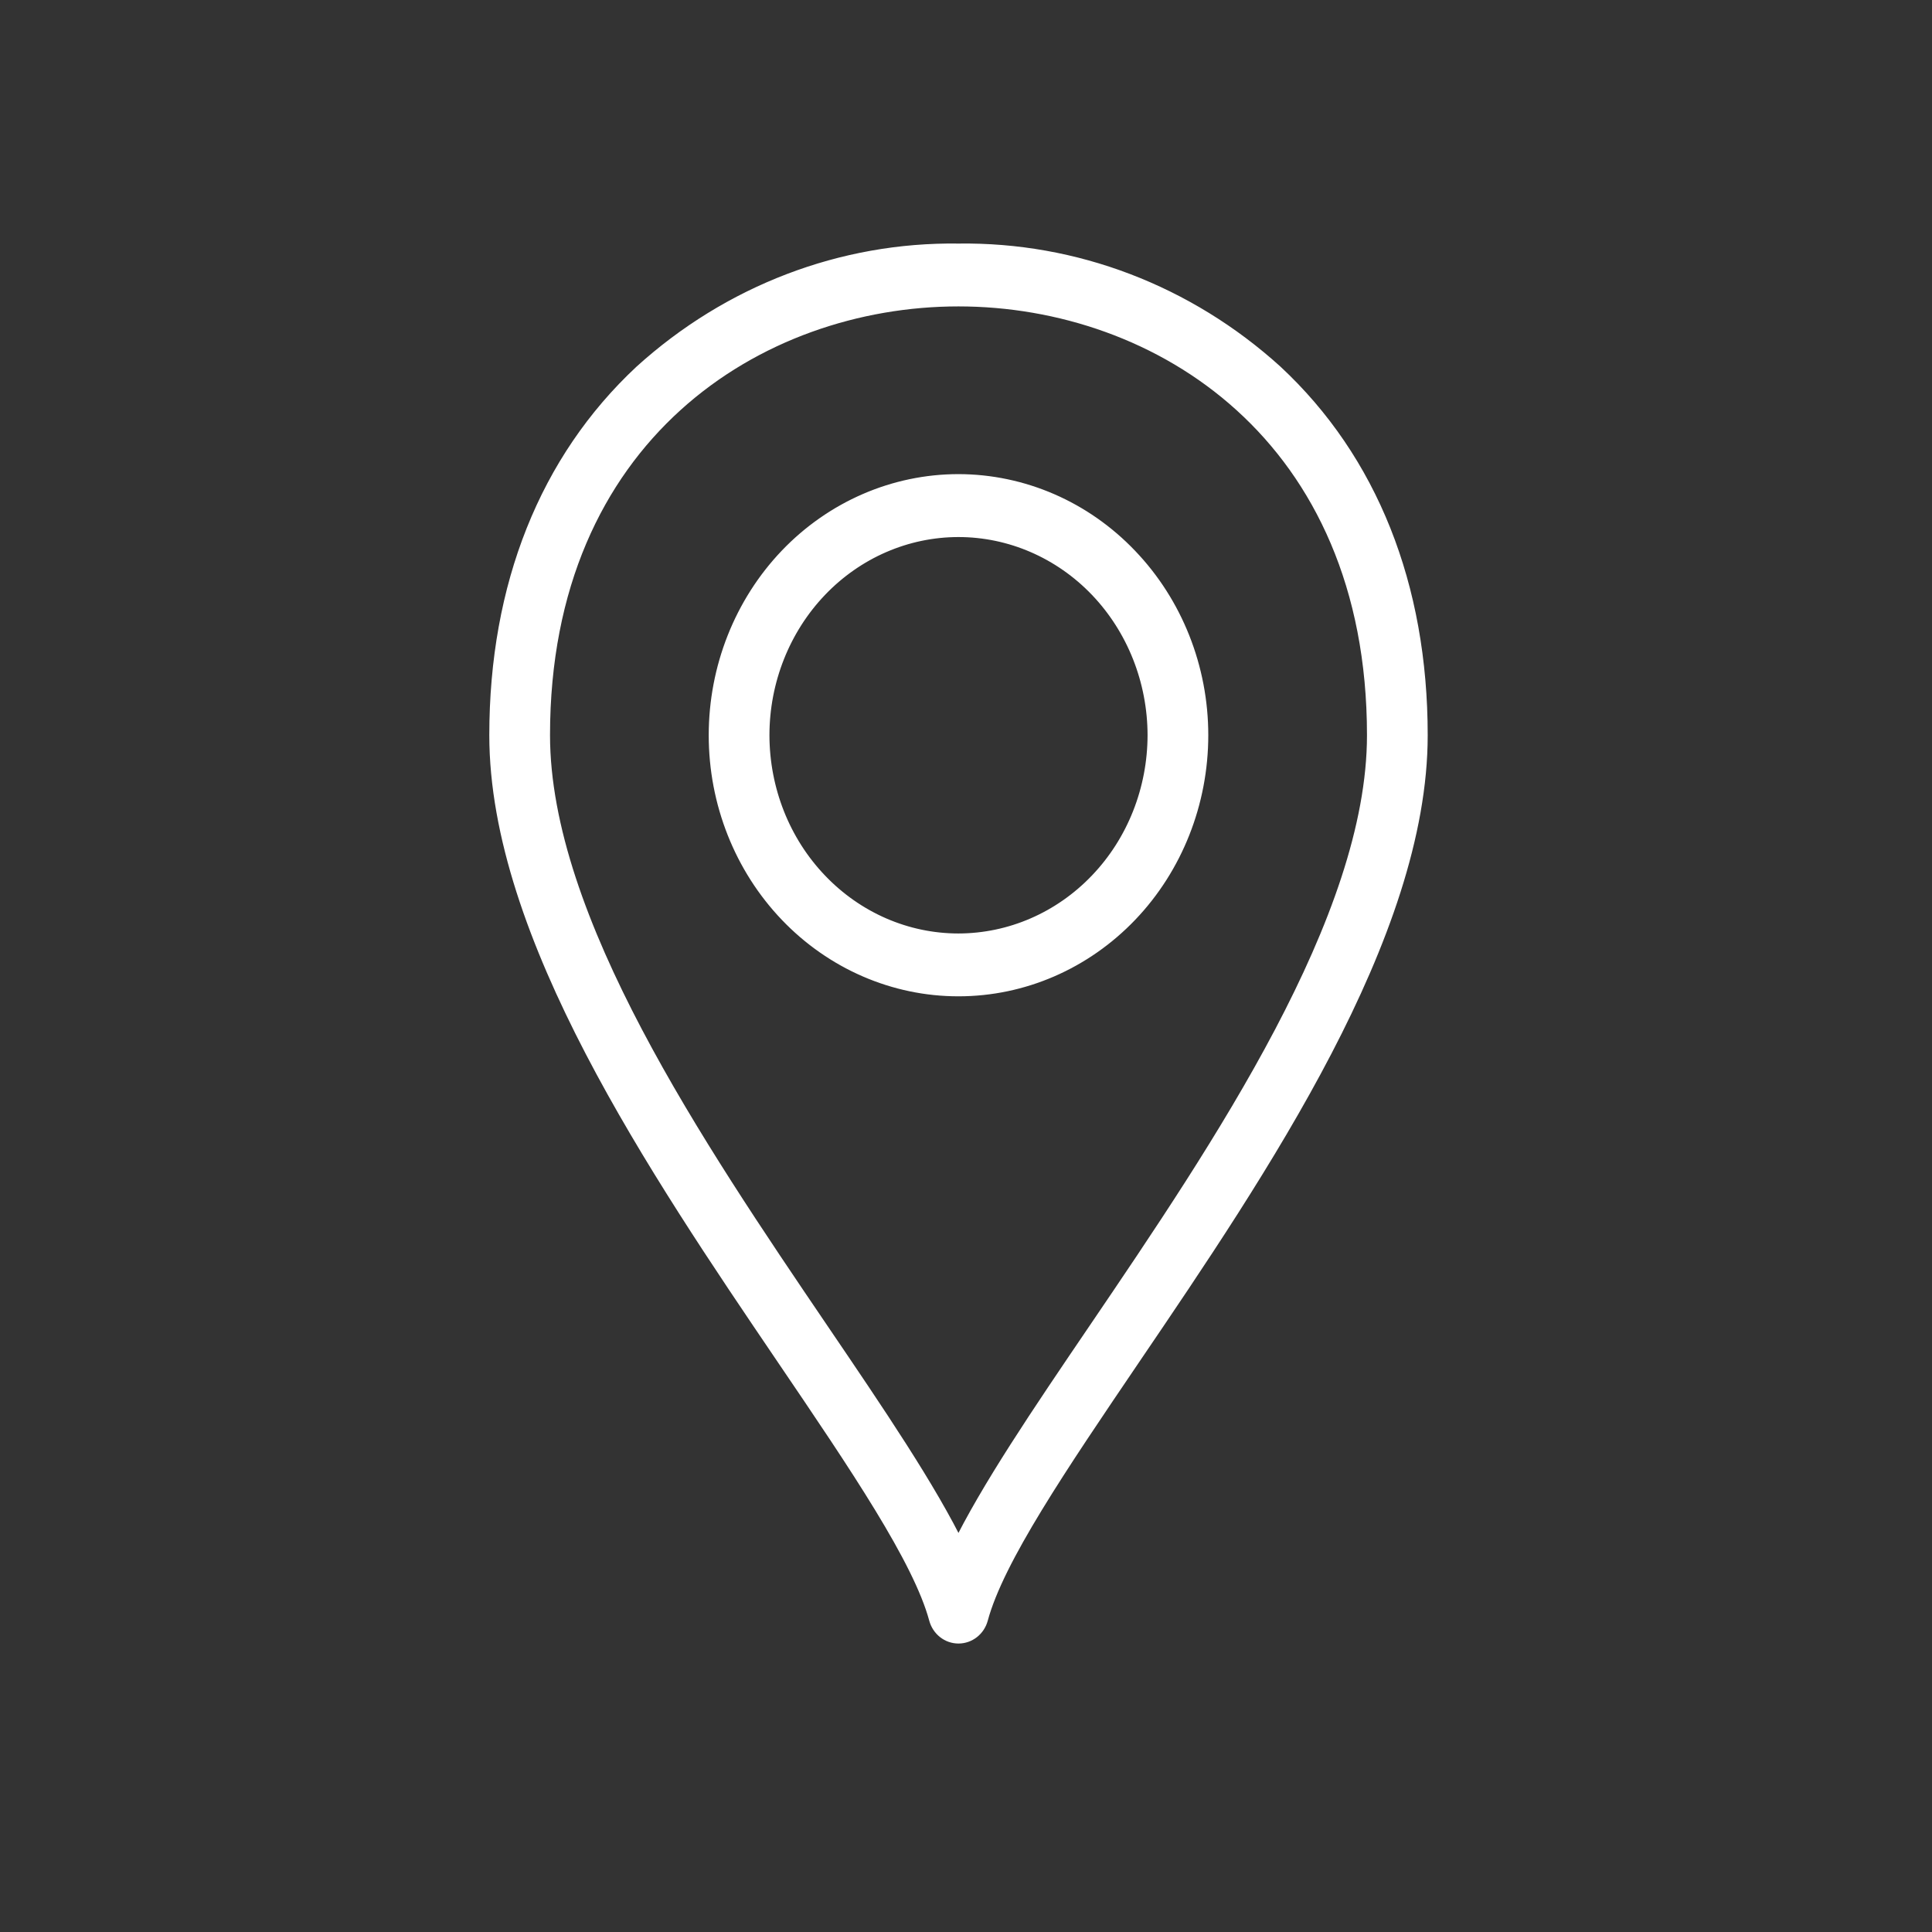
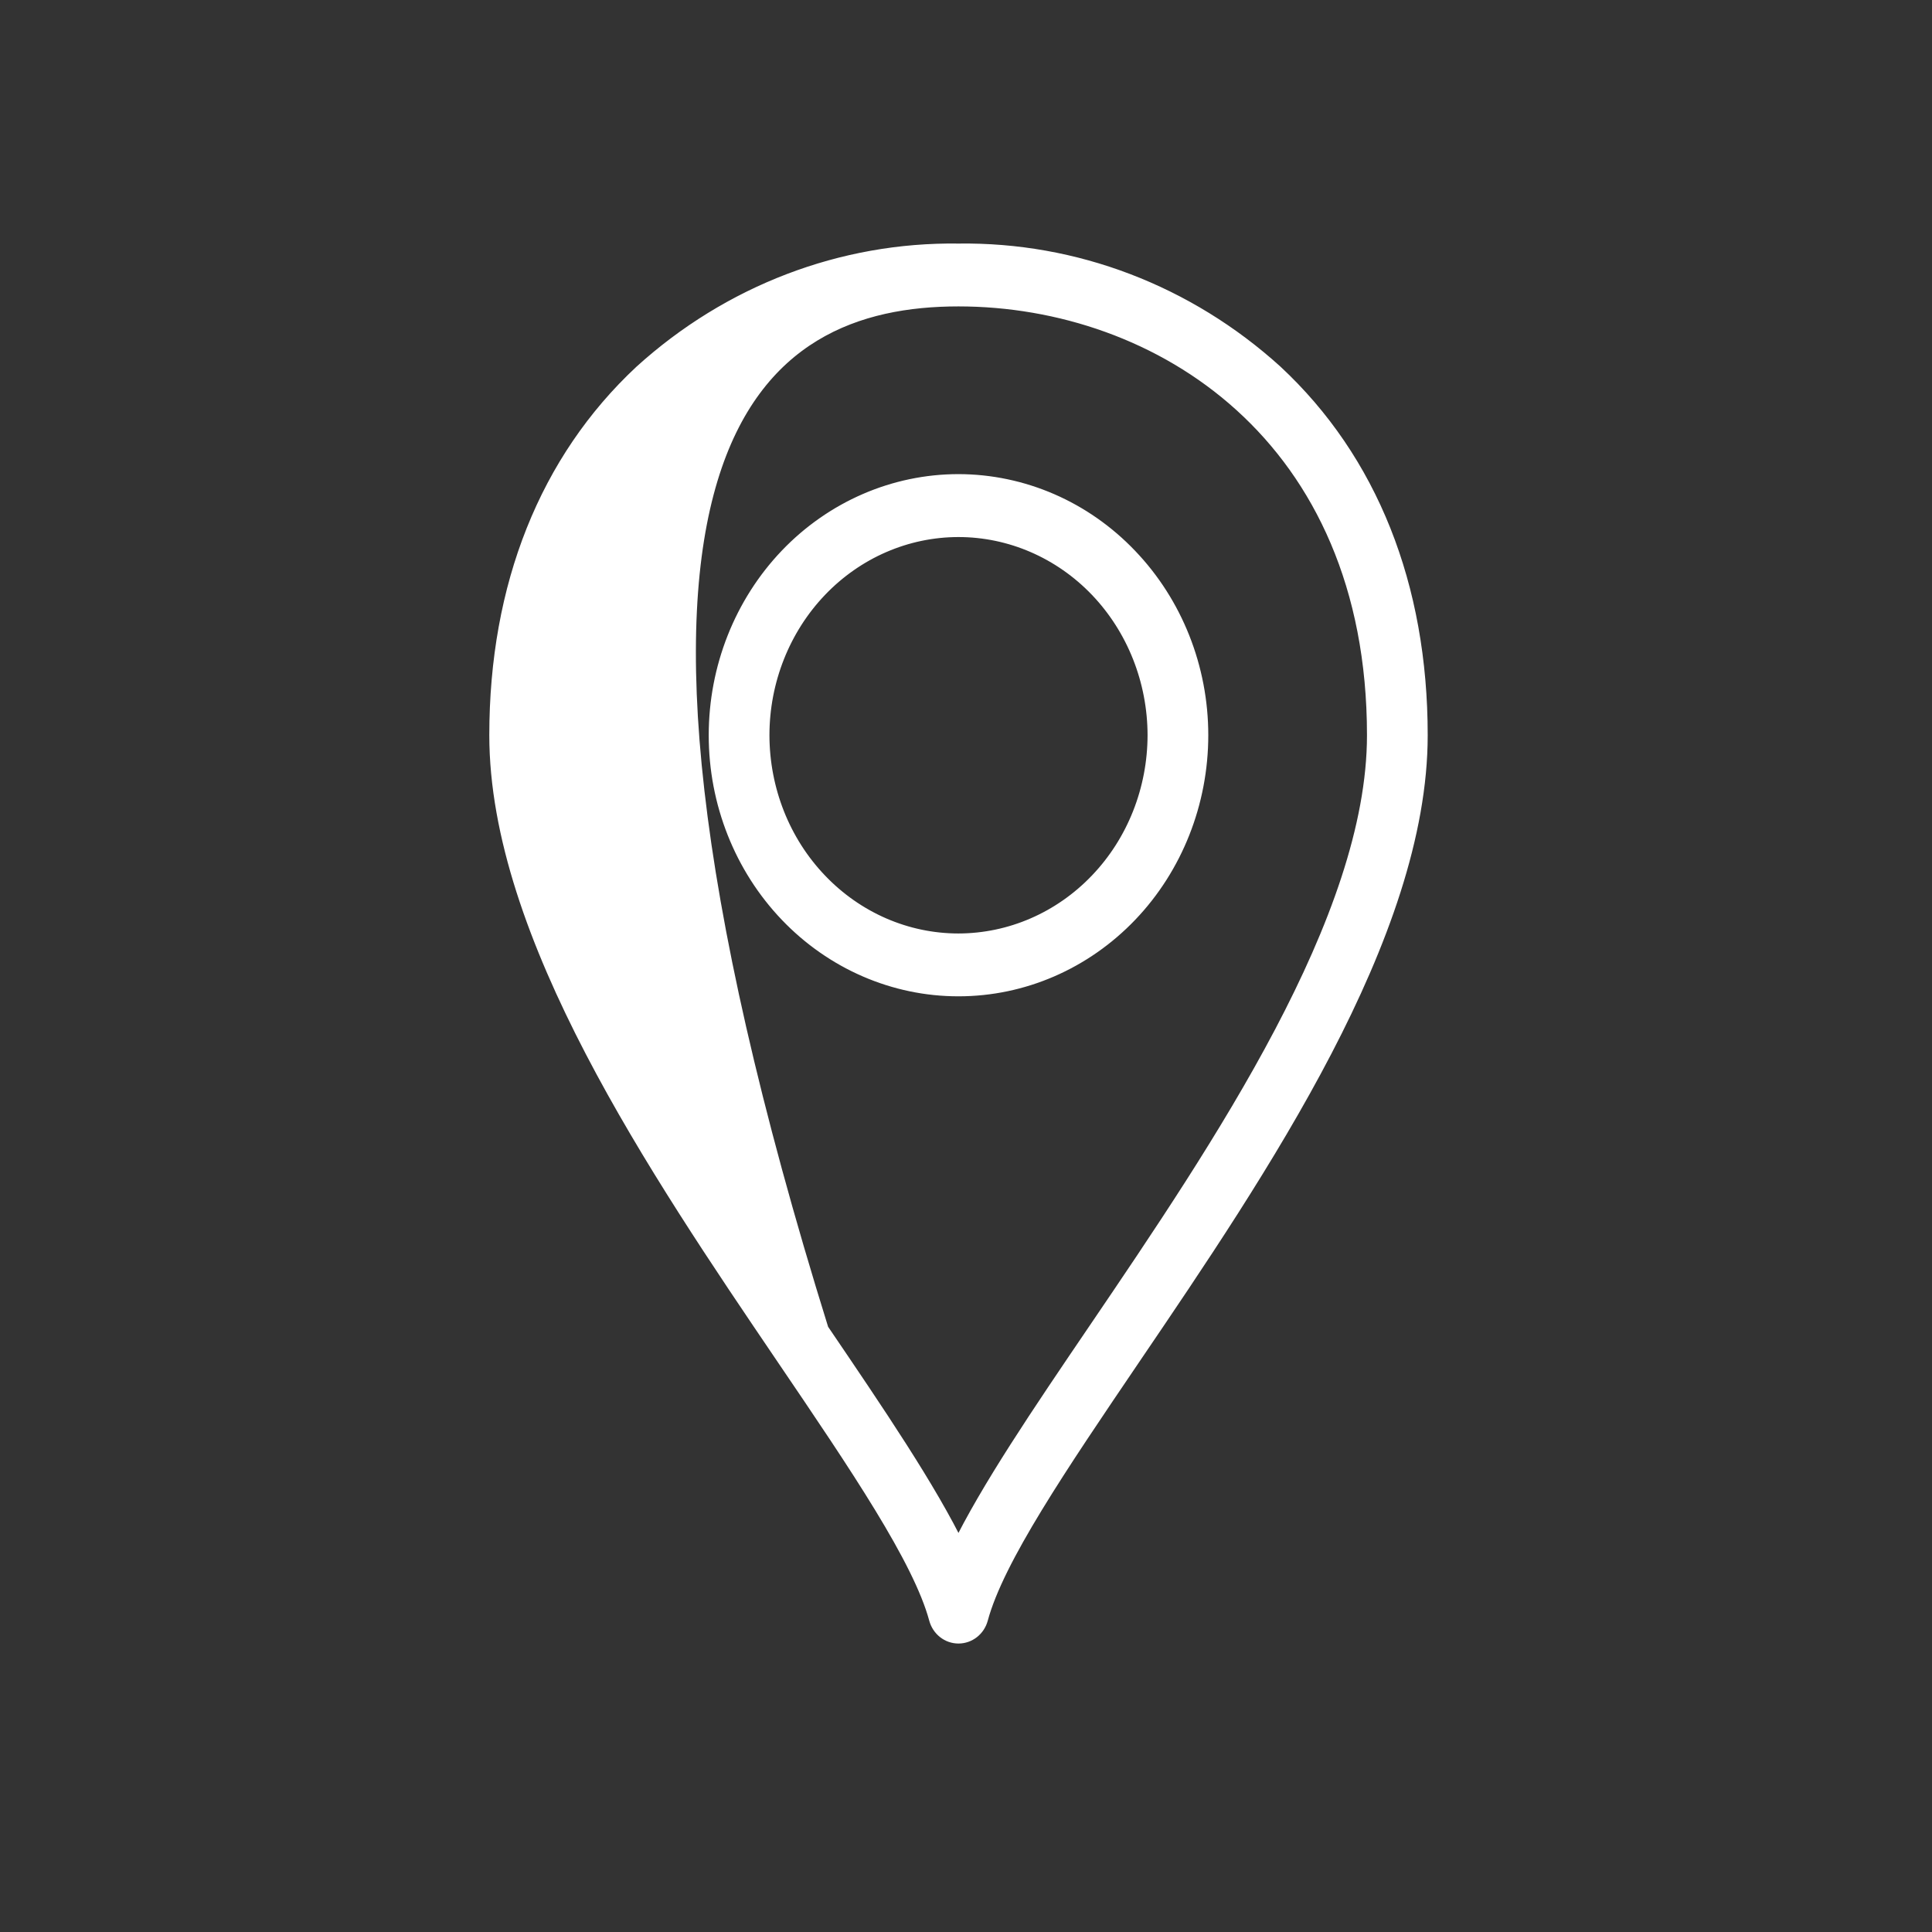
<svg xmlns="http://www.w3.org/2000/svg" width="21" height="21" viewBox="0 0 21 21" fill="none">
  <rect x="0" y="0" width="21" height="21" fill="#333333" stroke="none" />
-   <path d="M13.862 4.047C12.907 3.181 11.682 2.713 10.418 2.731C9.155 2.713 7.93 3.181 6.975 4.047C5.946 5.007 5.402 6.371 5.402 7.991C5.402 10.156 7.132 12.707 8.522 14.757C9.318 15.93 10.005 16.943 10.181 17.594L10.181 17.594C10.211 17.705 10.308 17.781 10.418 17.781C10.529 17.781 10.626 17.705 10.656 17.594C10.831 16.943 11.519 15.93 12.314 14.757C13.705 12.708 15.435 10.157 15.435 7.991C15.435 6.37 14.892 5.006 13.862 4.047L13.862 4.047ZM11.912 14.458C11.294 15.368 10.74 16.185 10.418 16.848C10.097 16.185 9.543 15.368 8.925 14.458C7.575 12.468 5.895 9.992 5.895 7.991C5.895 4.732 8.24 3.247 10.418 3.247C12.597 3.247 14.942 4.732 14.942 7.991C14.942 9.992 13.262 12.469 11.912 14.458V14.458ZM10.418 5.237C9.721 5.237 9.051 5.527 8.557 6.044C8.064 6.561 7.787 7.261 7.787 7.992C7.787 8.723 8.064 9.423 8.558 9.94C9.051 10.456 9.721 10.747 10.419 10.746C11.117 10.746 11.786 10.456 12.28 9.939C12.773 9.423 13.05 8.722 13.05 7.991C13.05 7.261 12.772 6.561 12.278 6.045C11.785 5.528 11.116 5.238 10.418 5.237V5.237ZM10.418 10.23V10.23C9.851 10.23 9.308 9.994 8.907 9.574C8.506 9.155 8.281 8.586 8.28 7.992C8.28 7.399 8.506 6.829 8.906 6.41C9.307 5.99 9.851 5.754 10.418 5.754C10.985 5.754 11.529 5.99 11.93 6.409C12.331 6.829 12.556 7.398 12.557 7.991C12.556 8.585 12.331 9.154 11.93 9.573C11.529 9.993 10.986 10.229 10.418 10.23V10.23Z" fill="white" stroke="white" stroke-width="0.167" />
+   <path d="M13.862 4.047C12.907 3.181 11.682 2.713 10.418 2.731C9.155 2.713 7.93 3.181 6.975 4.047C5.946 5.007 5.402 6.371 5.402 7.991C5.402 10.156 7.132 12.707 8.522 14.757C9.318 15.93 10.005 16.943 10.181 17.594L10.181 17.594C10.211 17.705 10.308 17.781 10.418 17.781C10.529 17.781 10.626 17.705 10.656 17.594C10.831 16.943 11.519 15.93 12.314 14.757C13.705 12.708 15.435 10.157 15.435 7.991C15.435 6.37 14.892 5.006 13.862 4.047L13.862 4.047ZM11.912 14.458C11.294 15.368 10.74 16.185 10.418 16.848C10.097 16.185 9.543 15.368 8.925 14.458C5.895 4.732 8.24 3.247 10.418 3.247C12.597 3.247 14.942 4.732 14.942 7.991C14.942 9.992 13.262 12.469 11.912 14.458V14.458ZM10.418 5.237C9.721 5.237 9.051 5.527 8.557 6.044C8.064 6.561 7.787 7.261 7.787 7.992C7.787 8.723 8.064 9.423 8.558 9.94C9.051 10.456 9.721 10.747 10.419 10.746C11.117 10.746 11.786 10.456 12.28 9.939C12.773 9.423 13.05 8.722 13.05 7.991C13.05 7.261 12.772 6.561 12.278 6.045C11.785 5.528 11.116 5.238 10.418 5.237V5.237ZM10.418 10.23V10.23C9.851 10.23 9.308 9.994 8.907 9.574C8.506 9.155 8.281 8.586 8.28 7.992C8.28 7.399 8.506 6.829 8.906 6.41C9.307 5.99 9.851 5.754 10.418 5.754C10.985 5.754 11.529 5.99 11.93 6.409C12.331 6.829 12.556 7.398 12.557 7.991C12.556 8.585 12.331 9.154 11.93 9.573C11.529 9.993 10.986 10.229 10.418 10.23V10.23Z" fill="white" stroke="white" stroke-width="0.167" />
</svg>